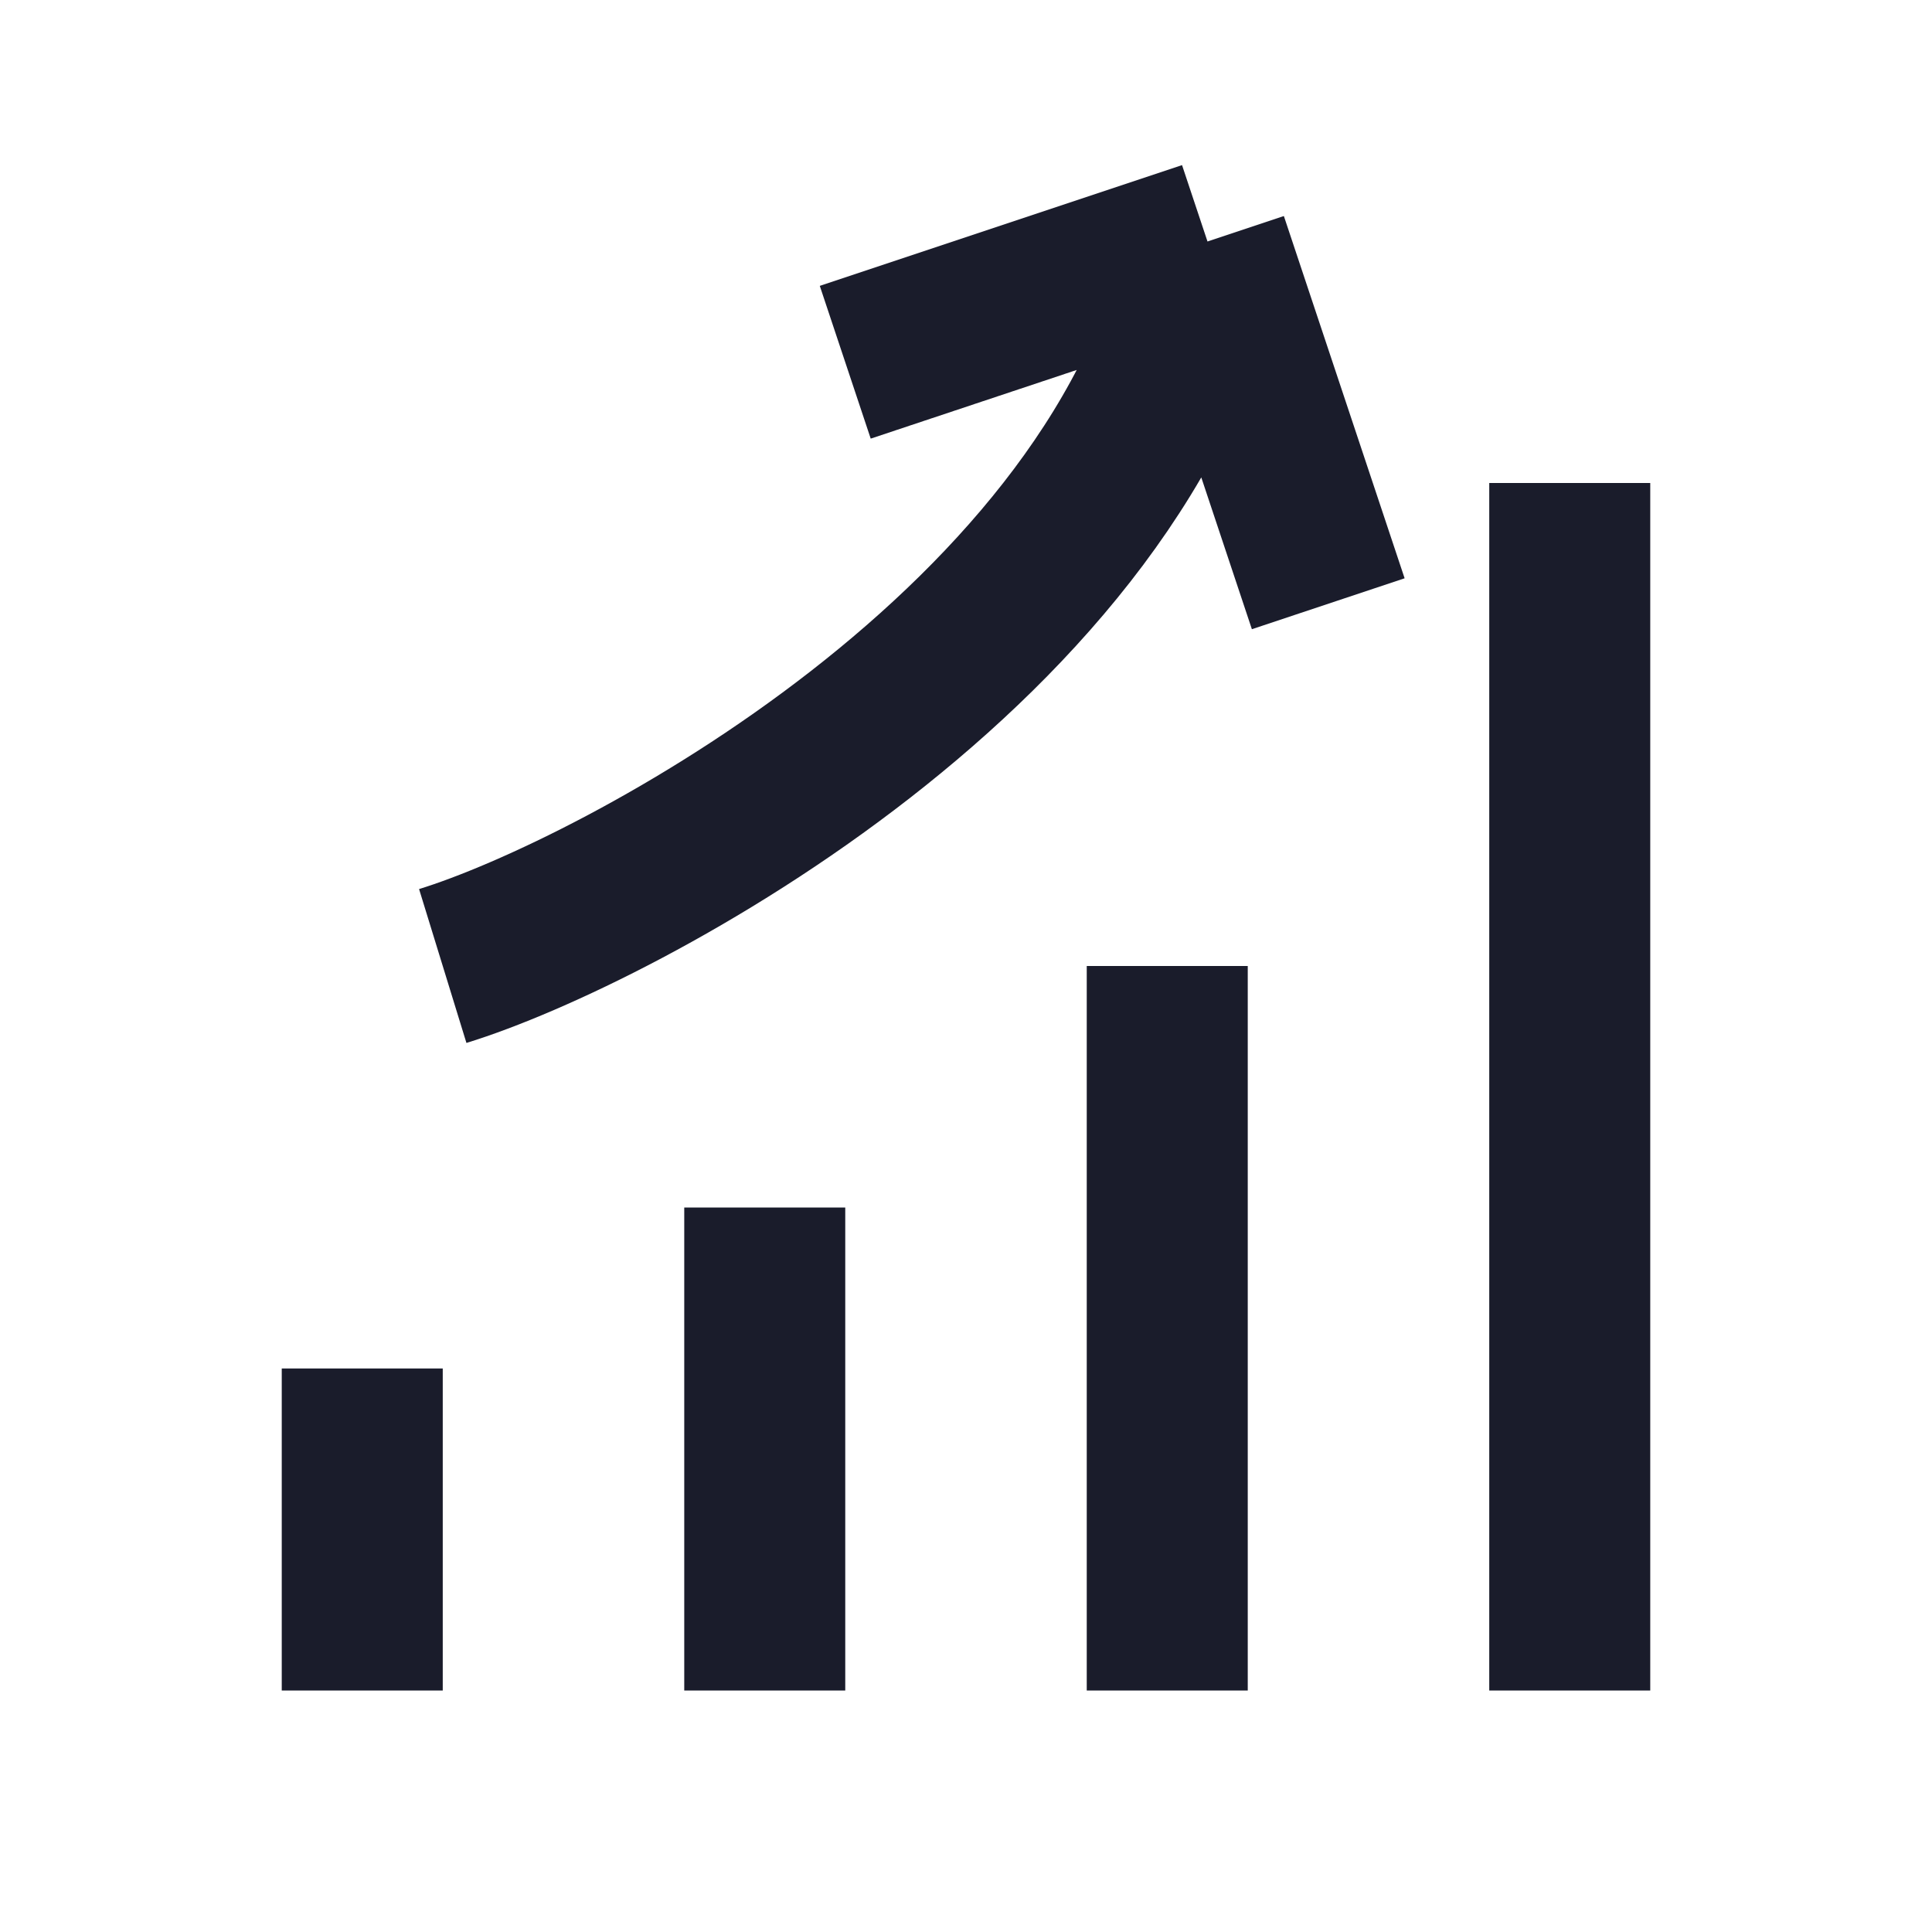
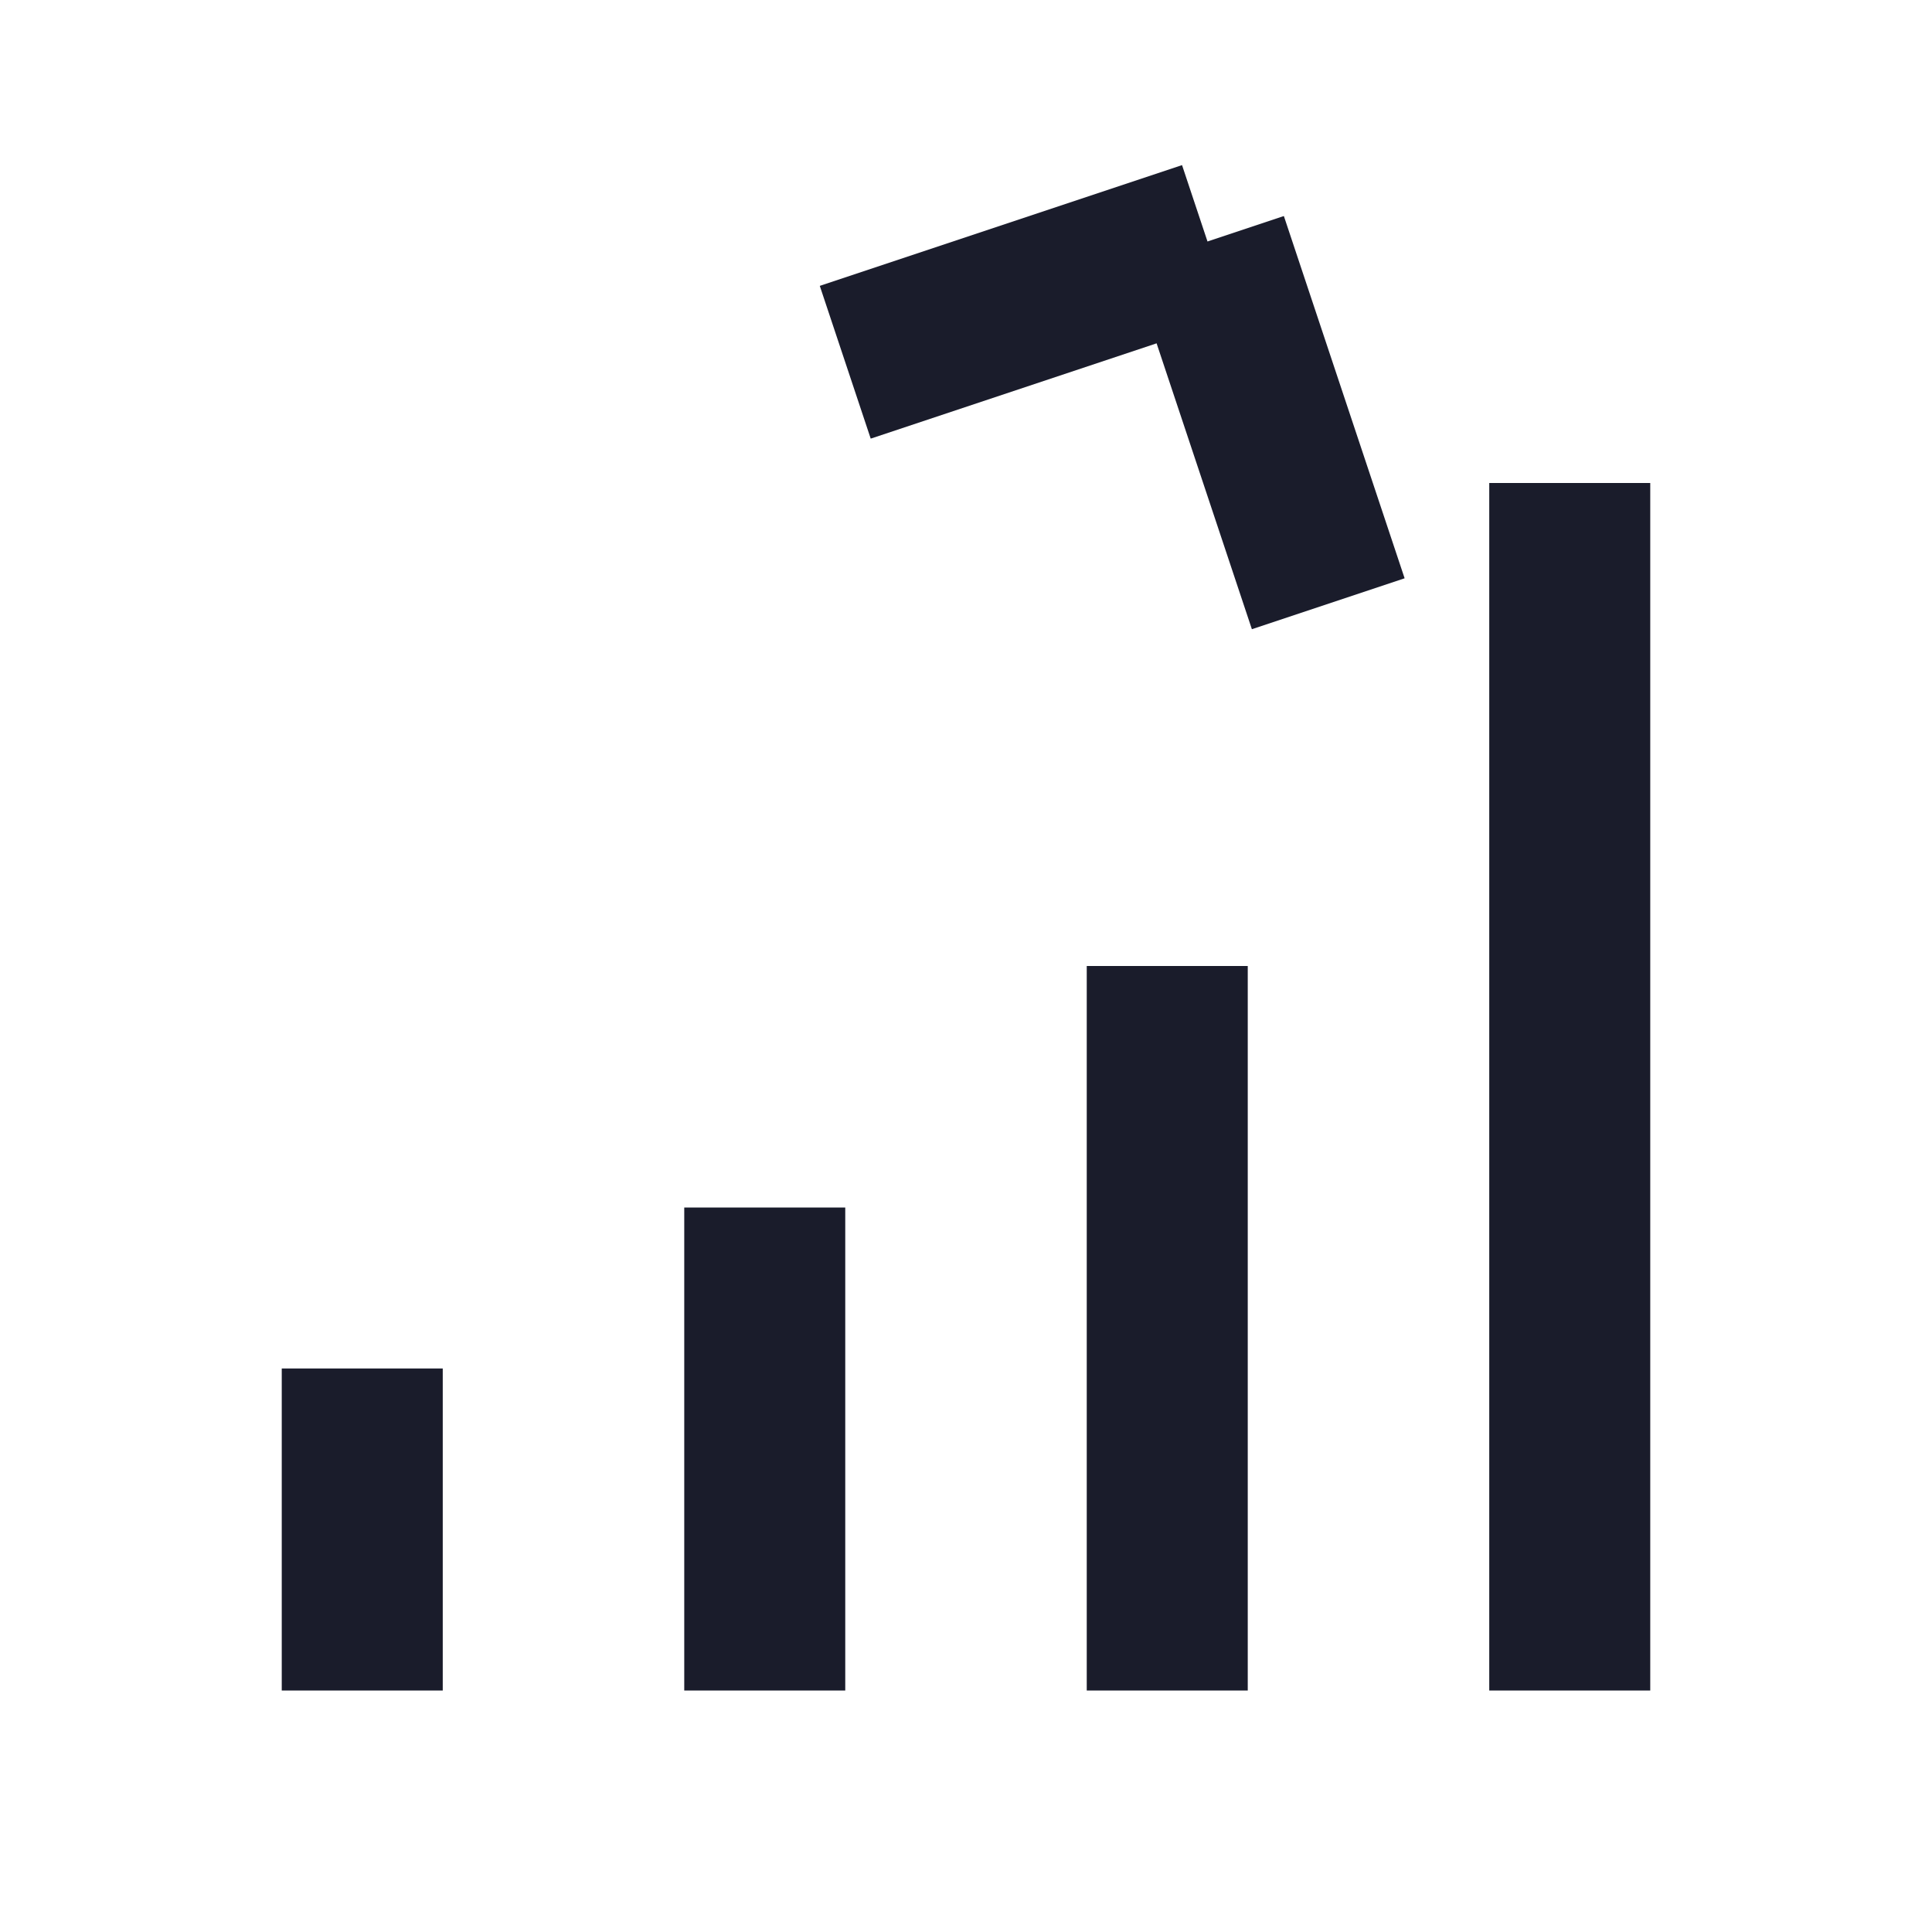
<svg xmlns="http://www.w3.org/2000/svg" width="24" height="24" viewBox="0 0 24 24" fill="none">
-   <path d="M14.5 21L14.5 12M4.5 21L4.5 17M9.5 21L9.5 15M19.5 21L19.5 6M5.5 12C7.667 11.333 14 8 15 3M15 3L10.5 4.5M15 3L16.5 7.5" stroke="#1A1C2B" stroke-width="2" stroke-linejoin="bevel" />
+   <path d="M14.5 21L14.5 12M4.5 21L4.5 17M9.5 21L9.5 15M19.5 21L19.5 6M5.5 12M15 3L10.5 4.5M15 3L16.5 7.5" stroke="#1A1C2B" stroke-width="2" stroke-linejoin="bevel" />
</svg>